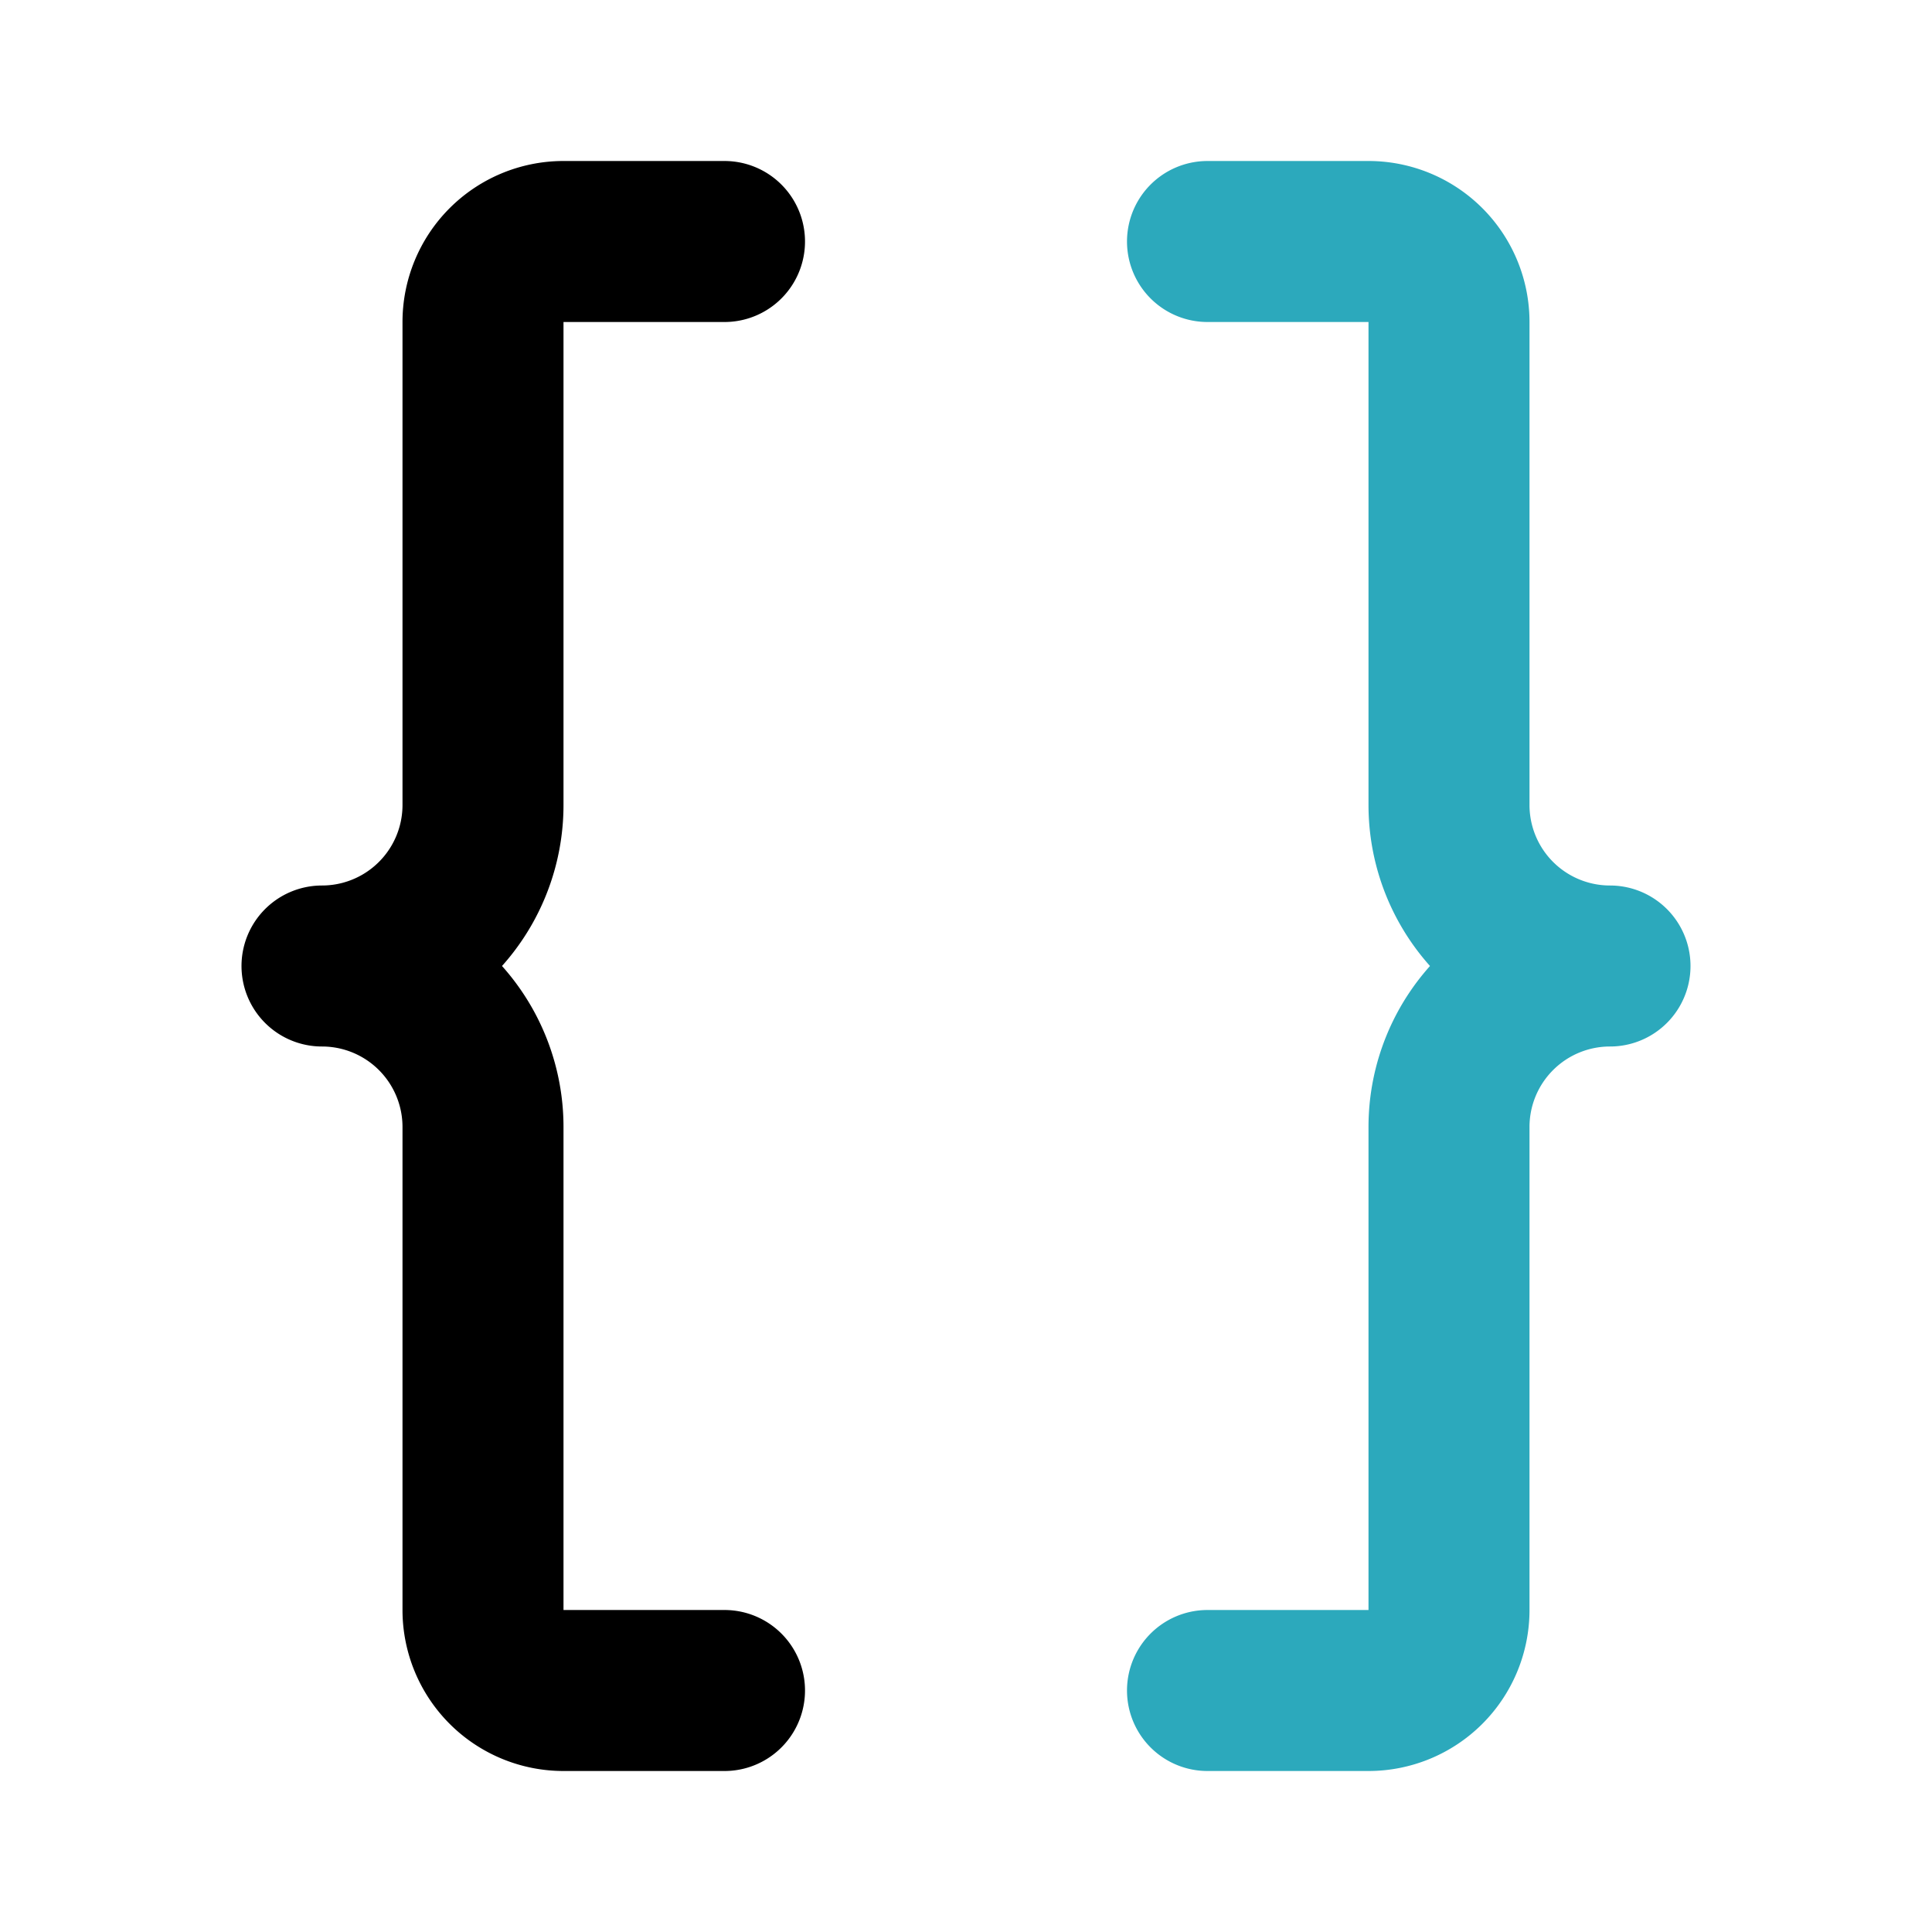
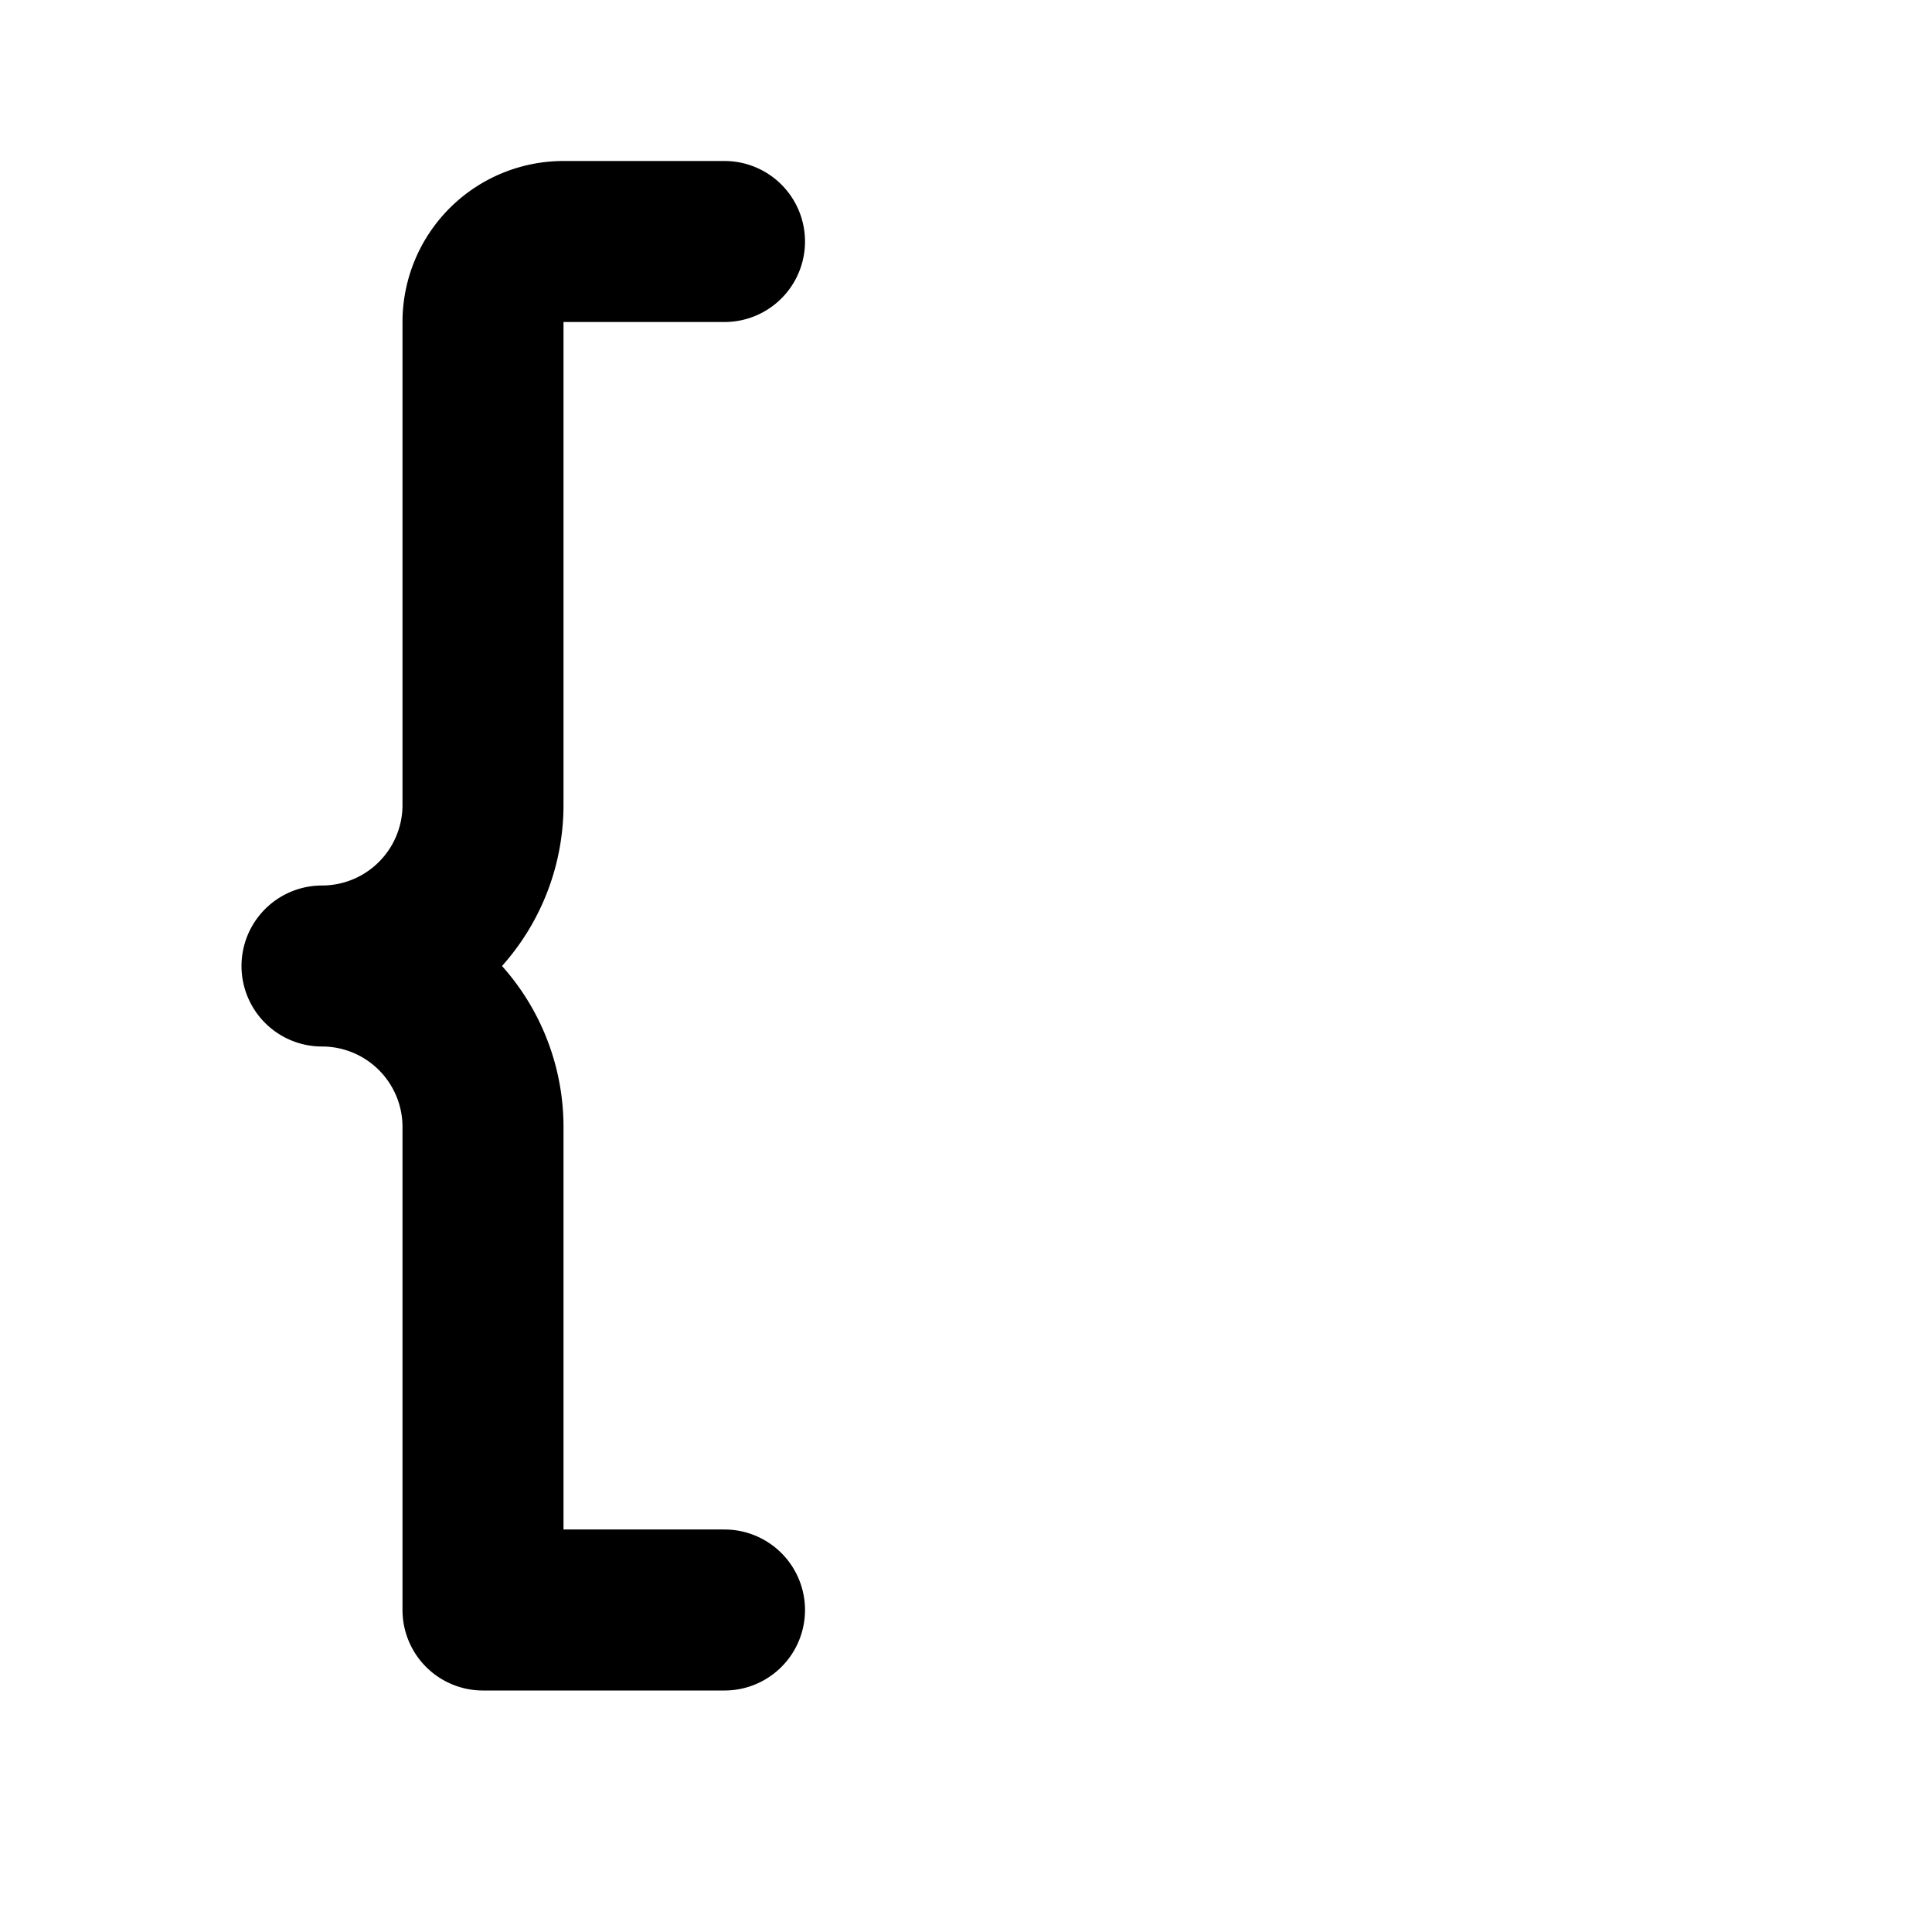
<svg xmlns="http://www.w3.org/2000/svg" fill="#000000" width="800px" height="800px" viewBox="0 0 24 24" id="bracket-2" data-name="Line Color" class="icon line-color">
-   <path id="secondary" d="M15,3h2a1,1,0,0,1,1,1v6a2,2,0,0,0,2,2h0a2,2,0,0,0-2,2v6a1,1,0,0,1-1,1H15" style="fill: none; stroke: rgb(44, 169, 188); stroke-linecap: round; stroke-linejoin: round; stroke-width: 2;" />
-   <path id="primary" d="M9,3H7A1,1,0,0,0,6,4v6a2,2,0,0,1-2,2H4a2,2,0,0,1,2,2v6a1,1,0,0,0,1,1H9" style="fill: none; stroke: rgb(0, 0, 0); stroke-linecap: round; stroke-linejoin: round; stroke-width: 2;" />
+   <path id="primary" d="M9,3H7A1,1,0,0,0,6,4v6a2,2,0,0,1-2,2H4a2,2,0,0,1,2,2v6H9" style="fill: none; stroke: rgb(0, 0, 0); stroke-linecap: round; stroke-linejoin: round; stroke-width: 2;" />
</svg>